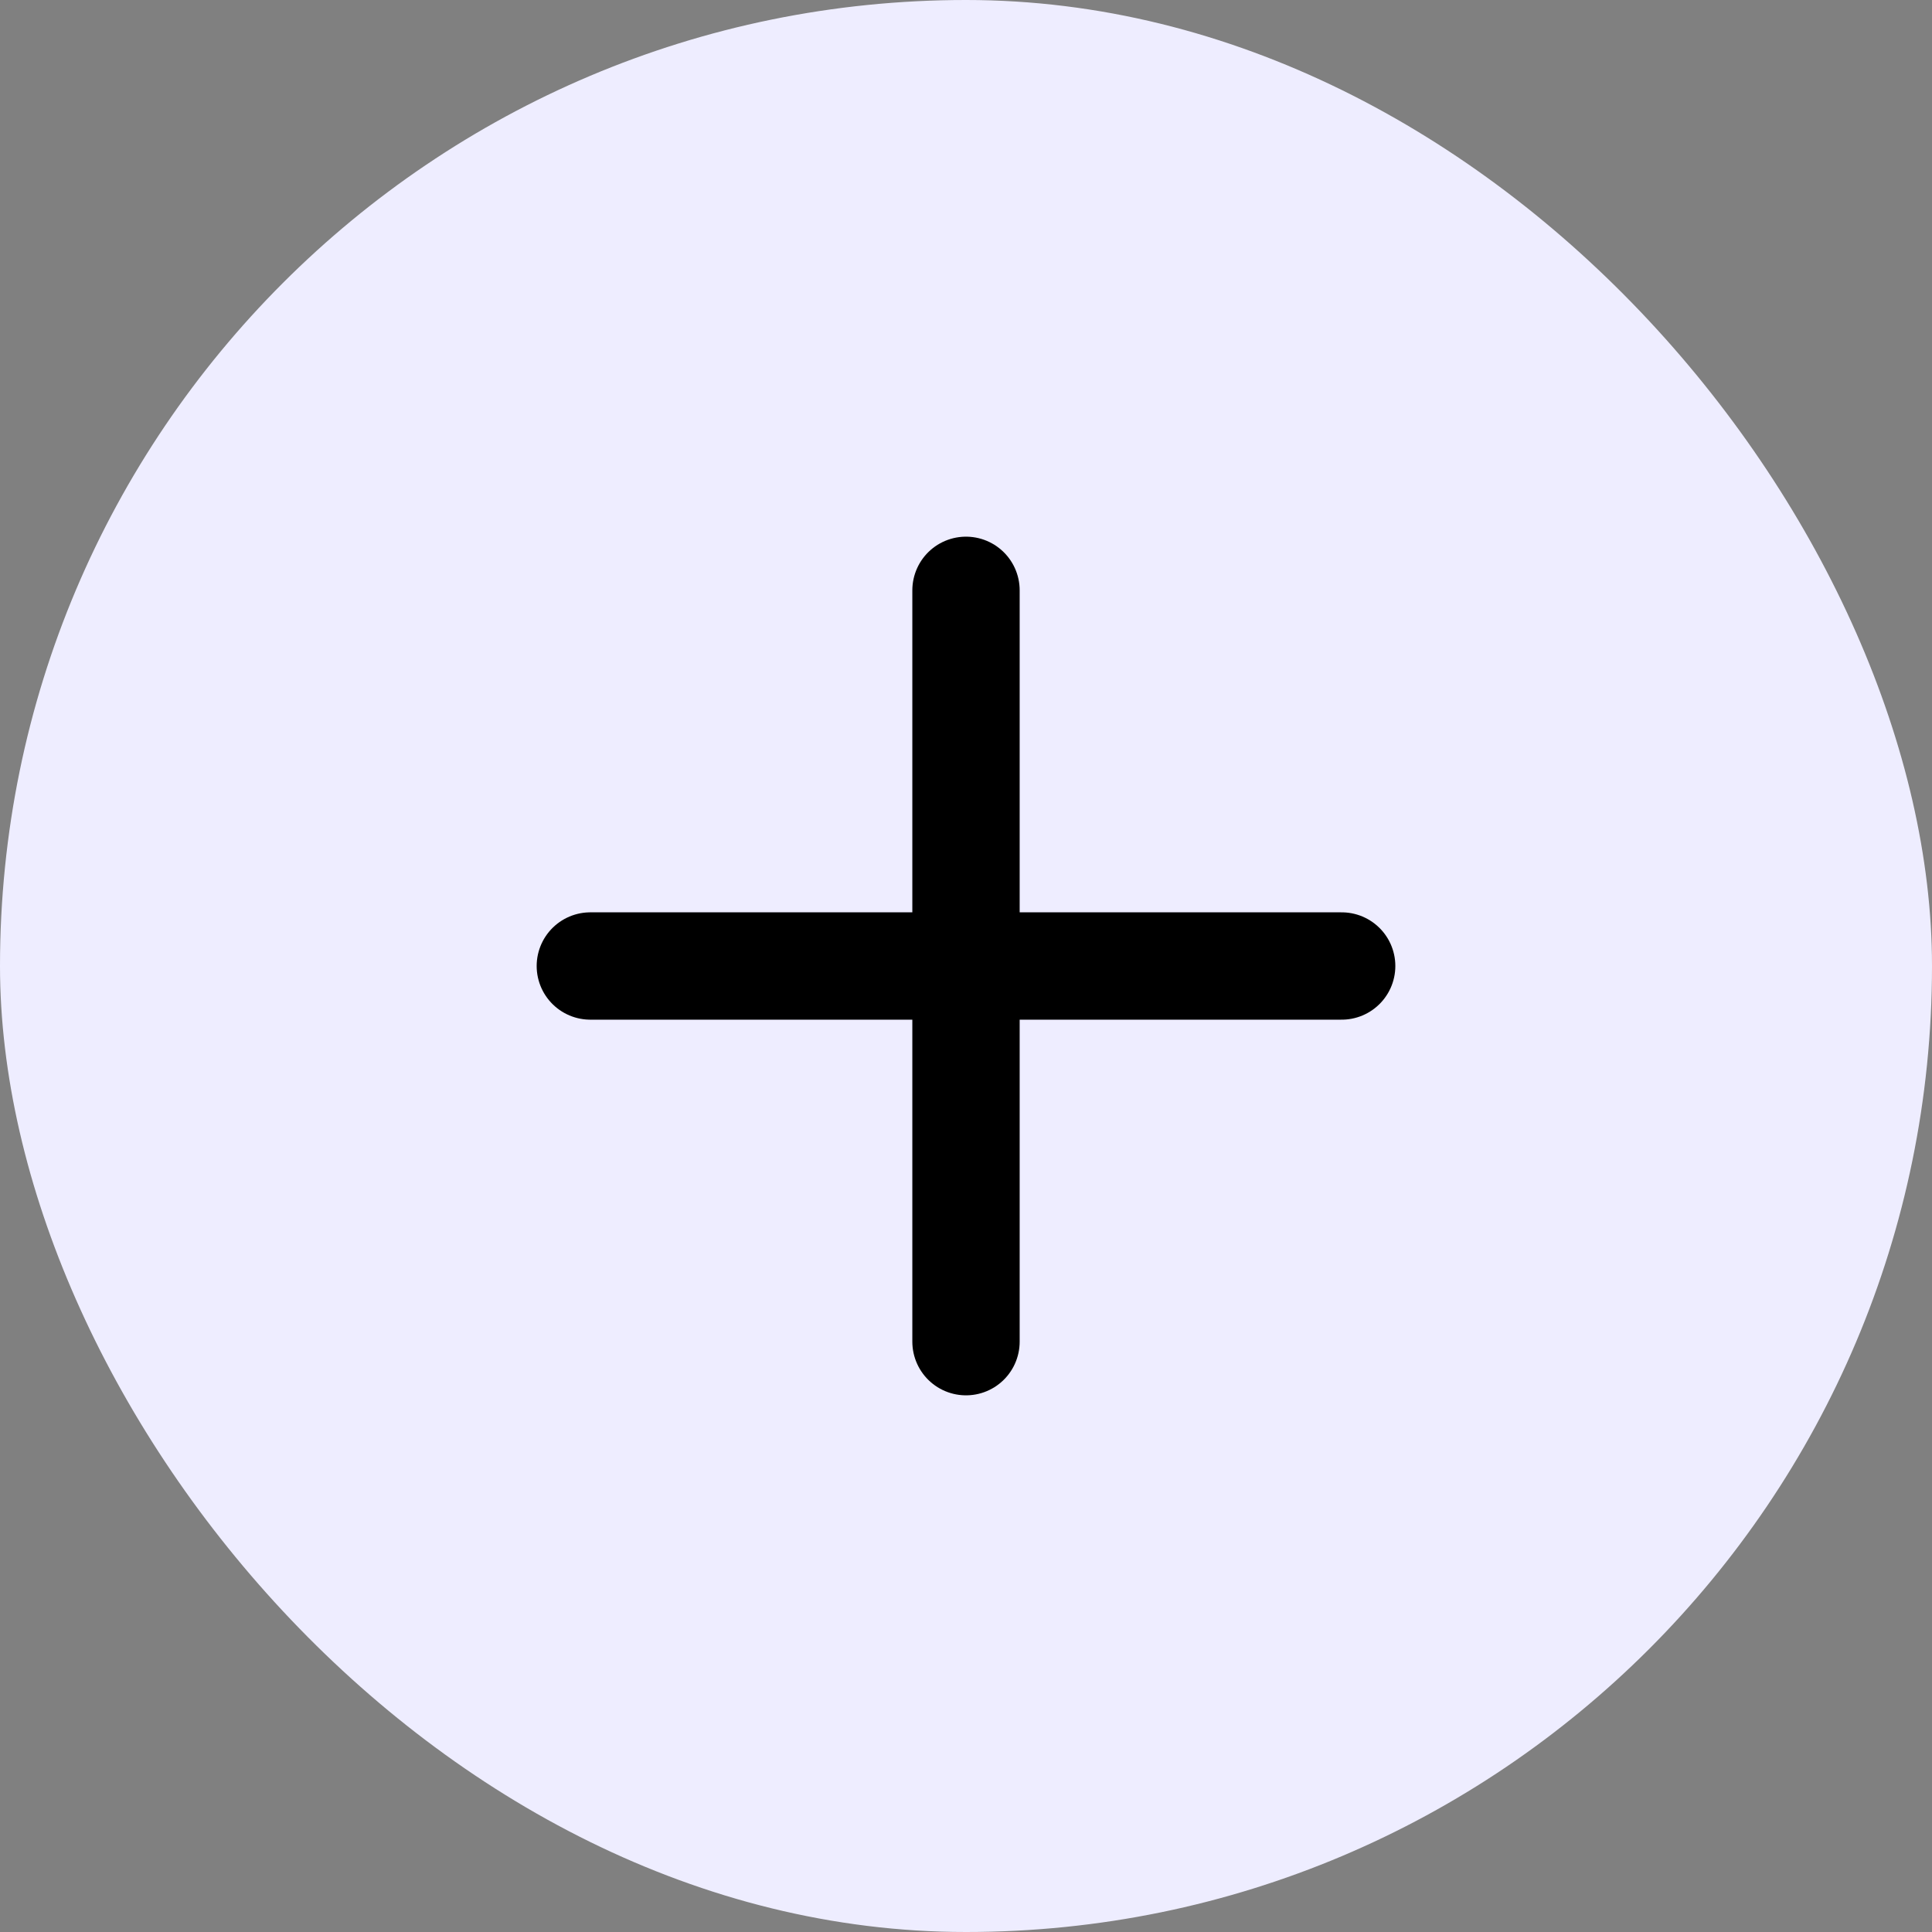
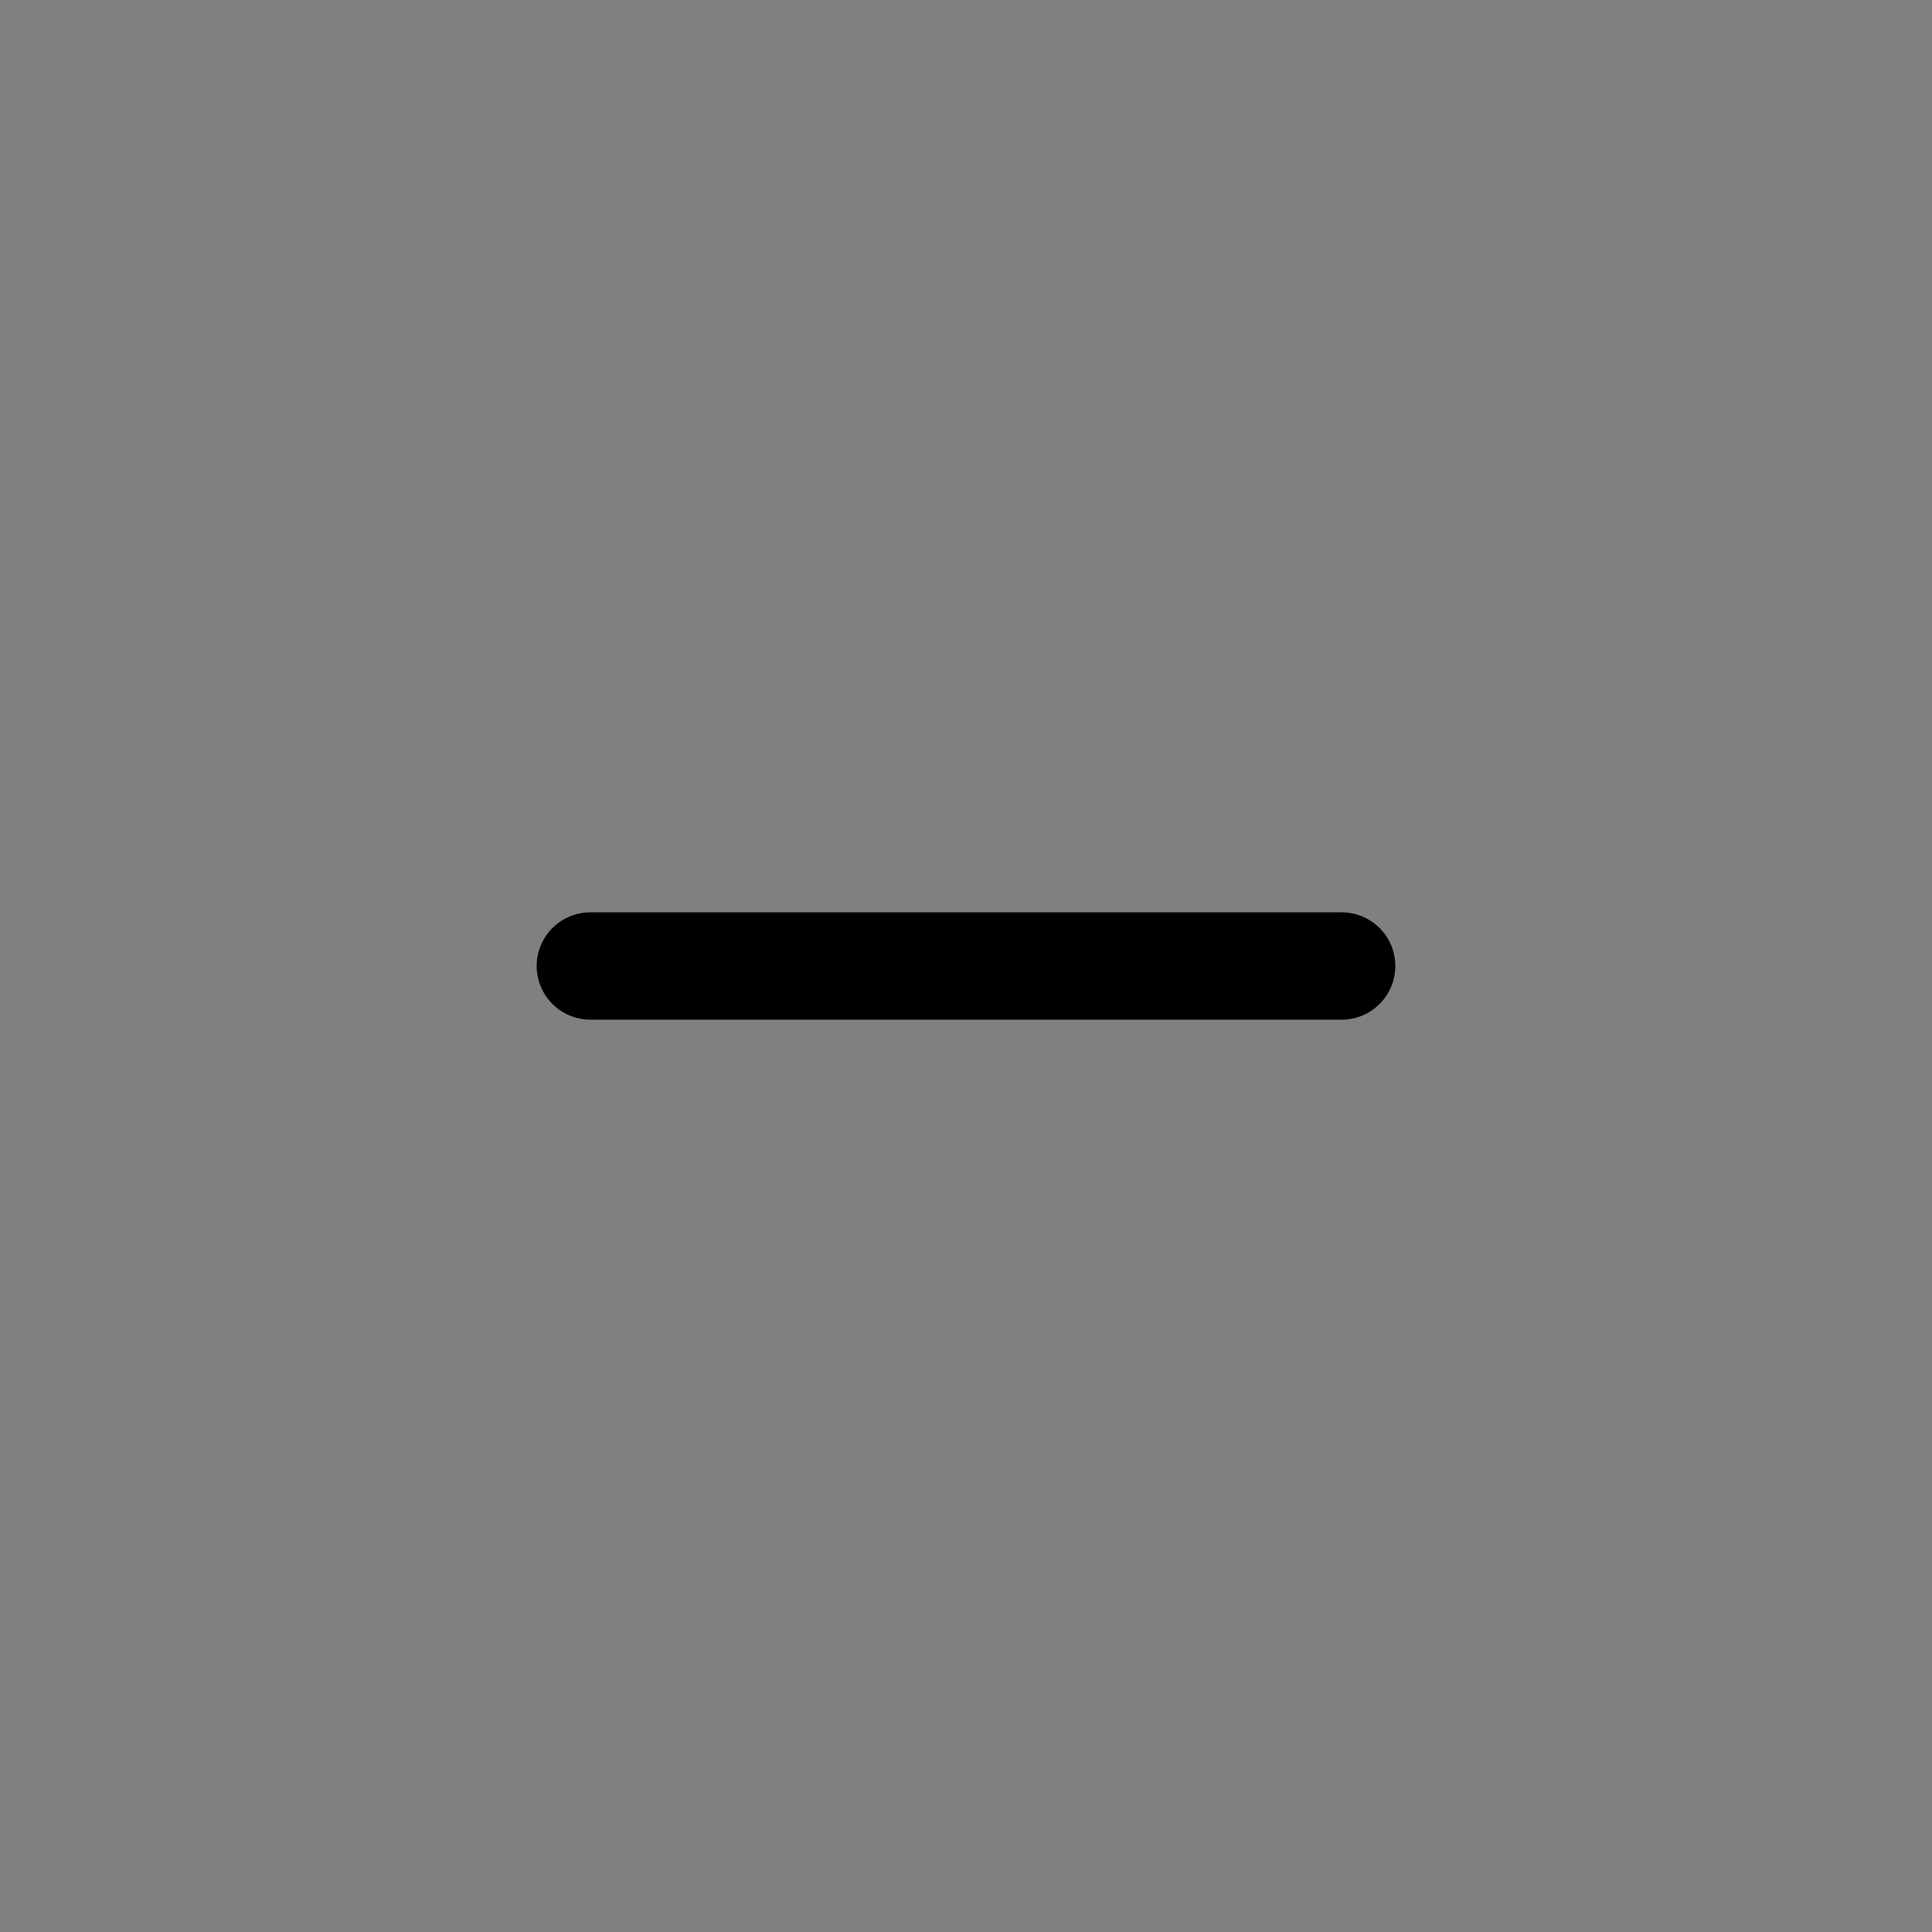
<svg xmlns="http://www.w3.org/2000/svg" width="36" height="36" viewBox="0 0 36 36" fill="none">
  <rect x="0" y="0" width="36" height="36" fill="#808080" stroke="none" />
-   <rect width="36" height="36" rx="18" fill="#EEEDFF" />
-   <path d="M18 11V25" stroke="black" stroke-width="2" stroke-linecap="round" stroke-linejoin="round" />
  <path d="M11 18H25" stroke="black" stroke-width="2" stroke-linecap="round" stroke-linejoin="round" />
</svg>